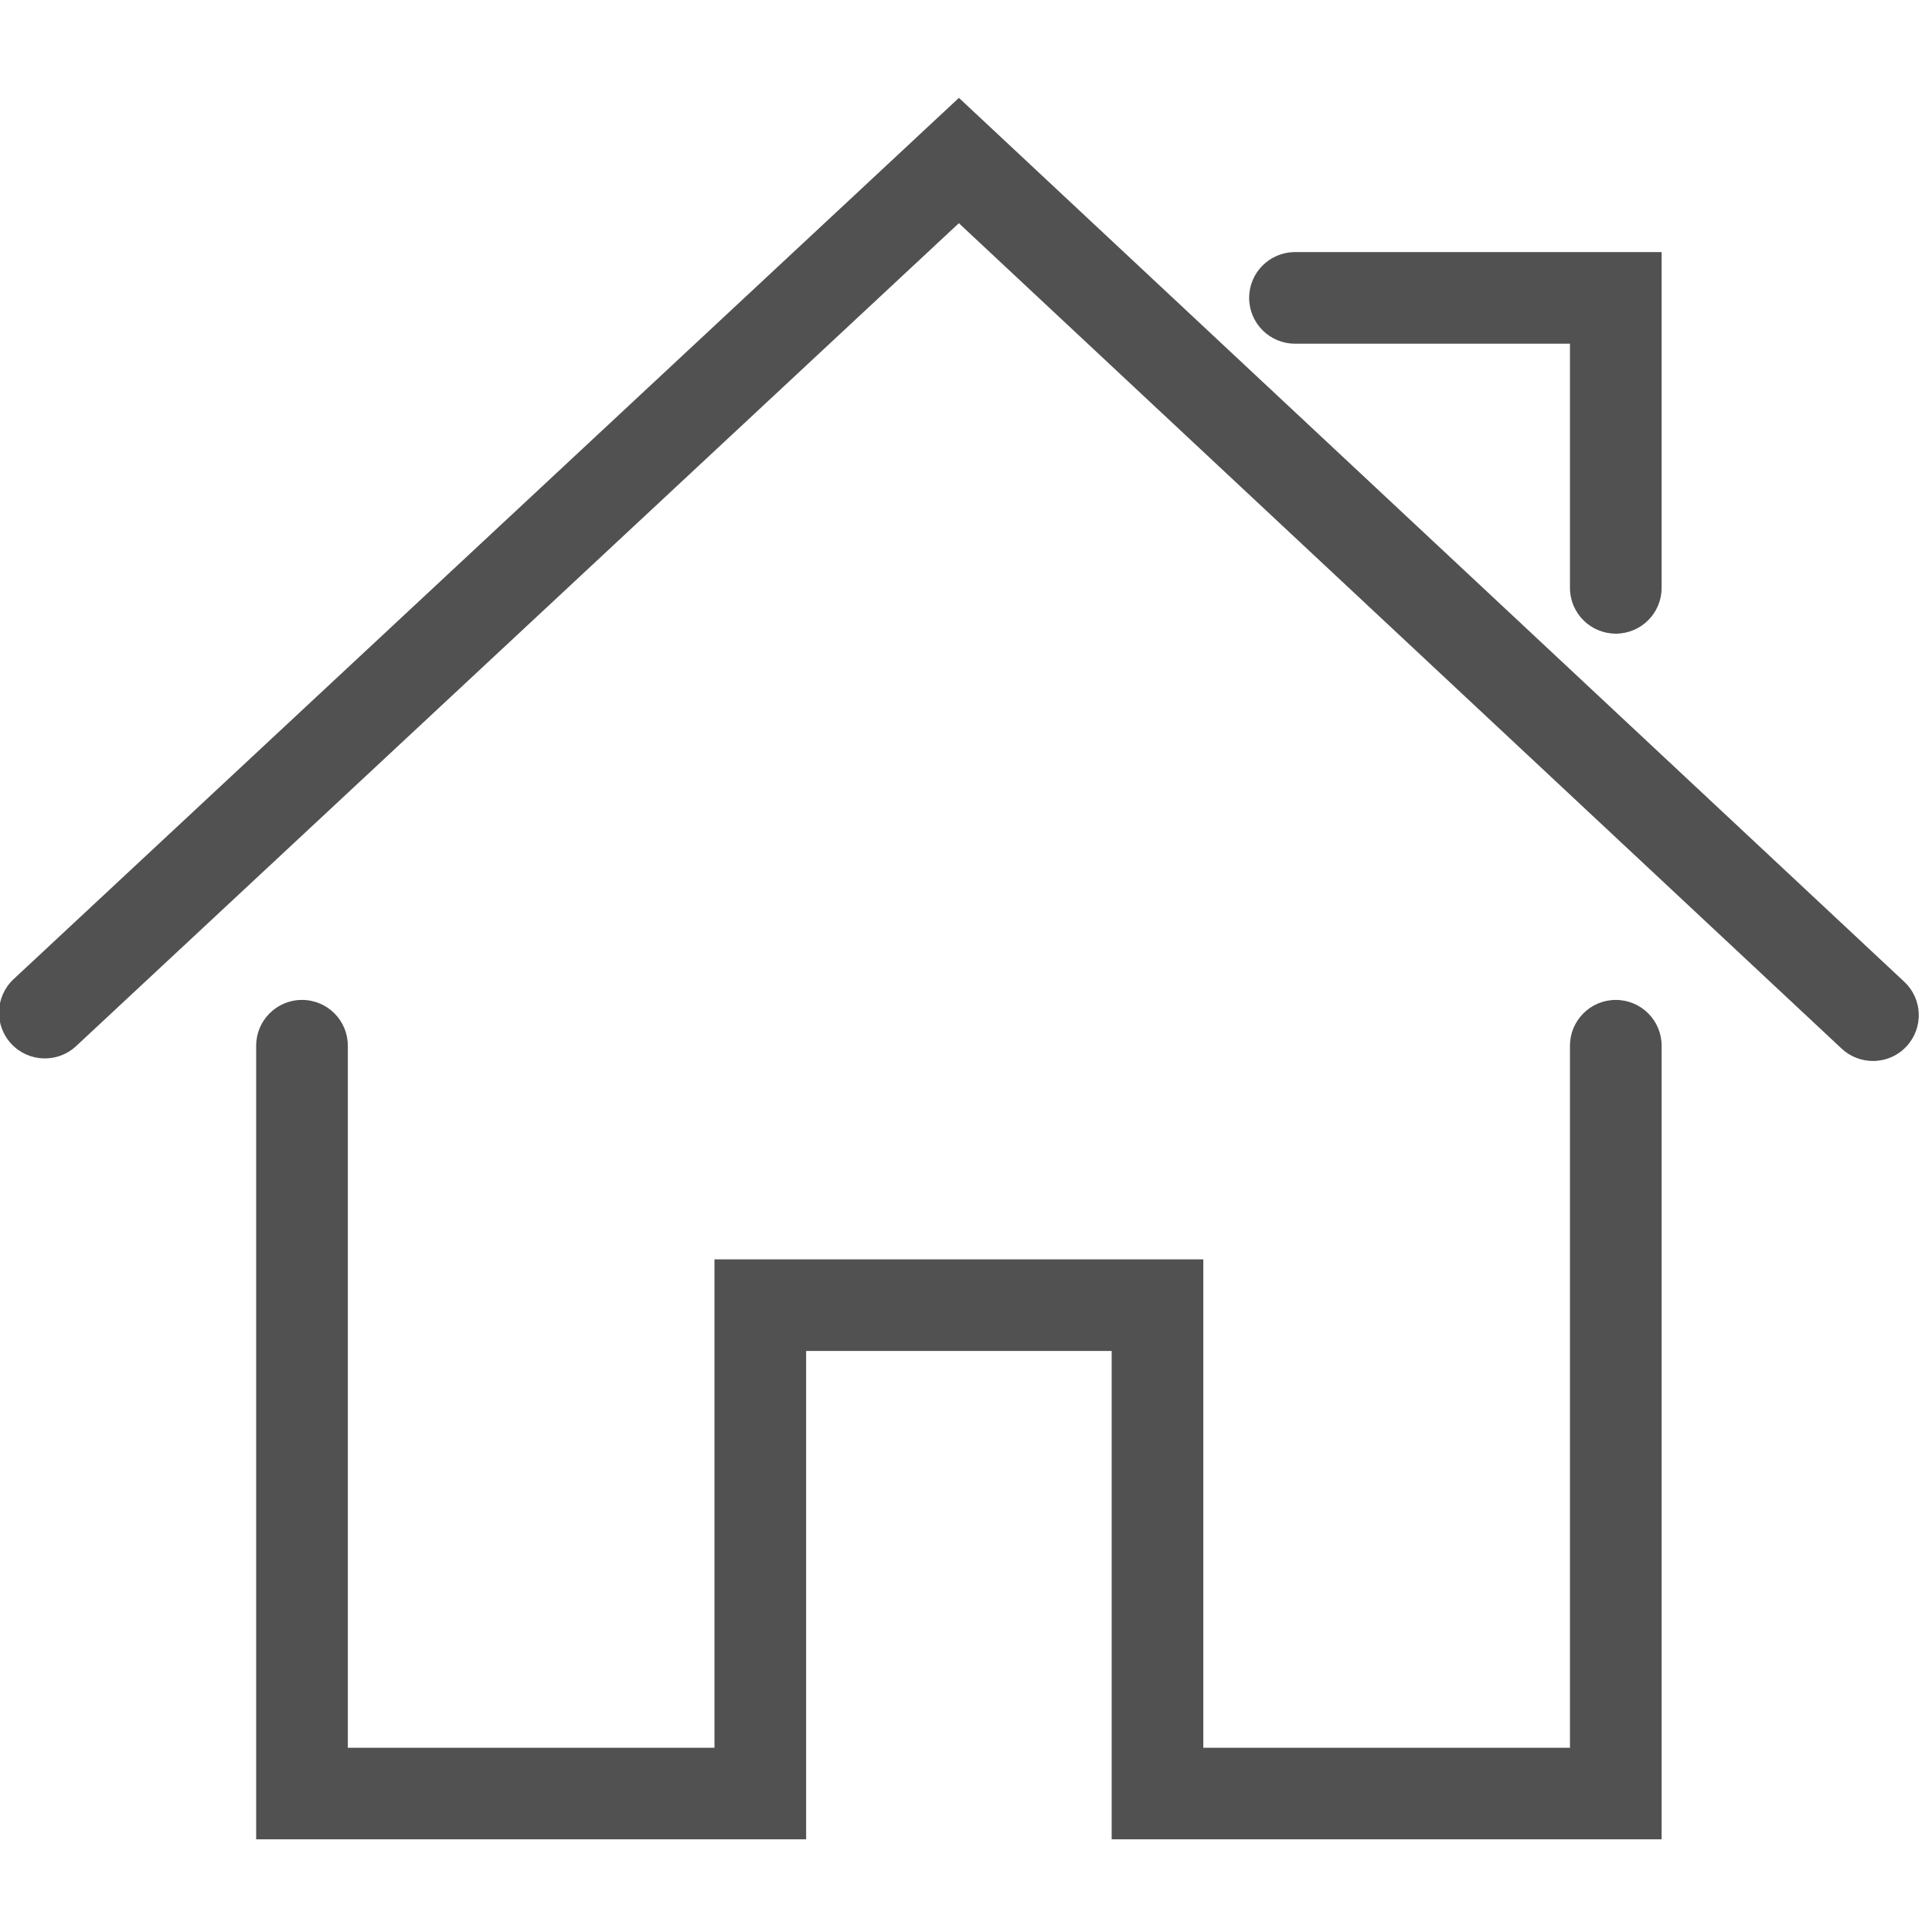
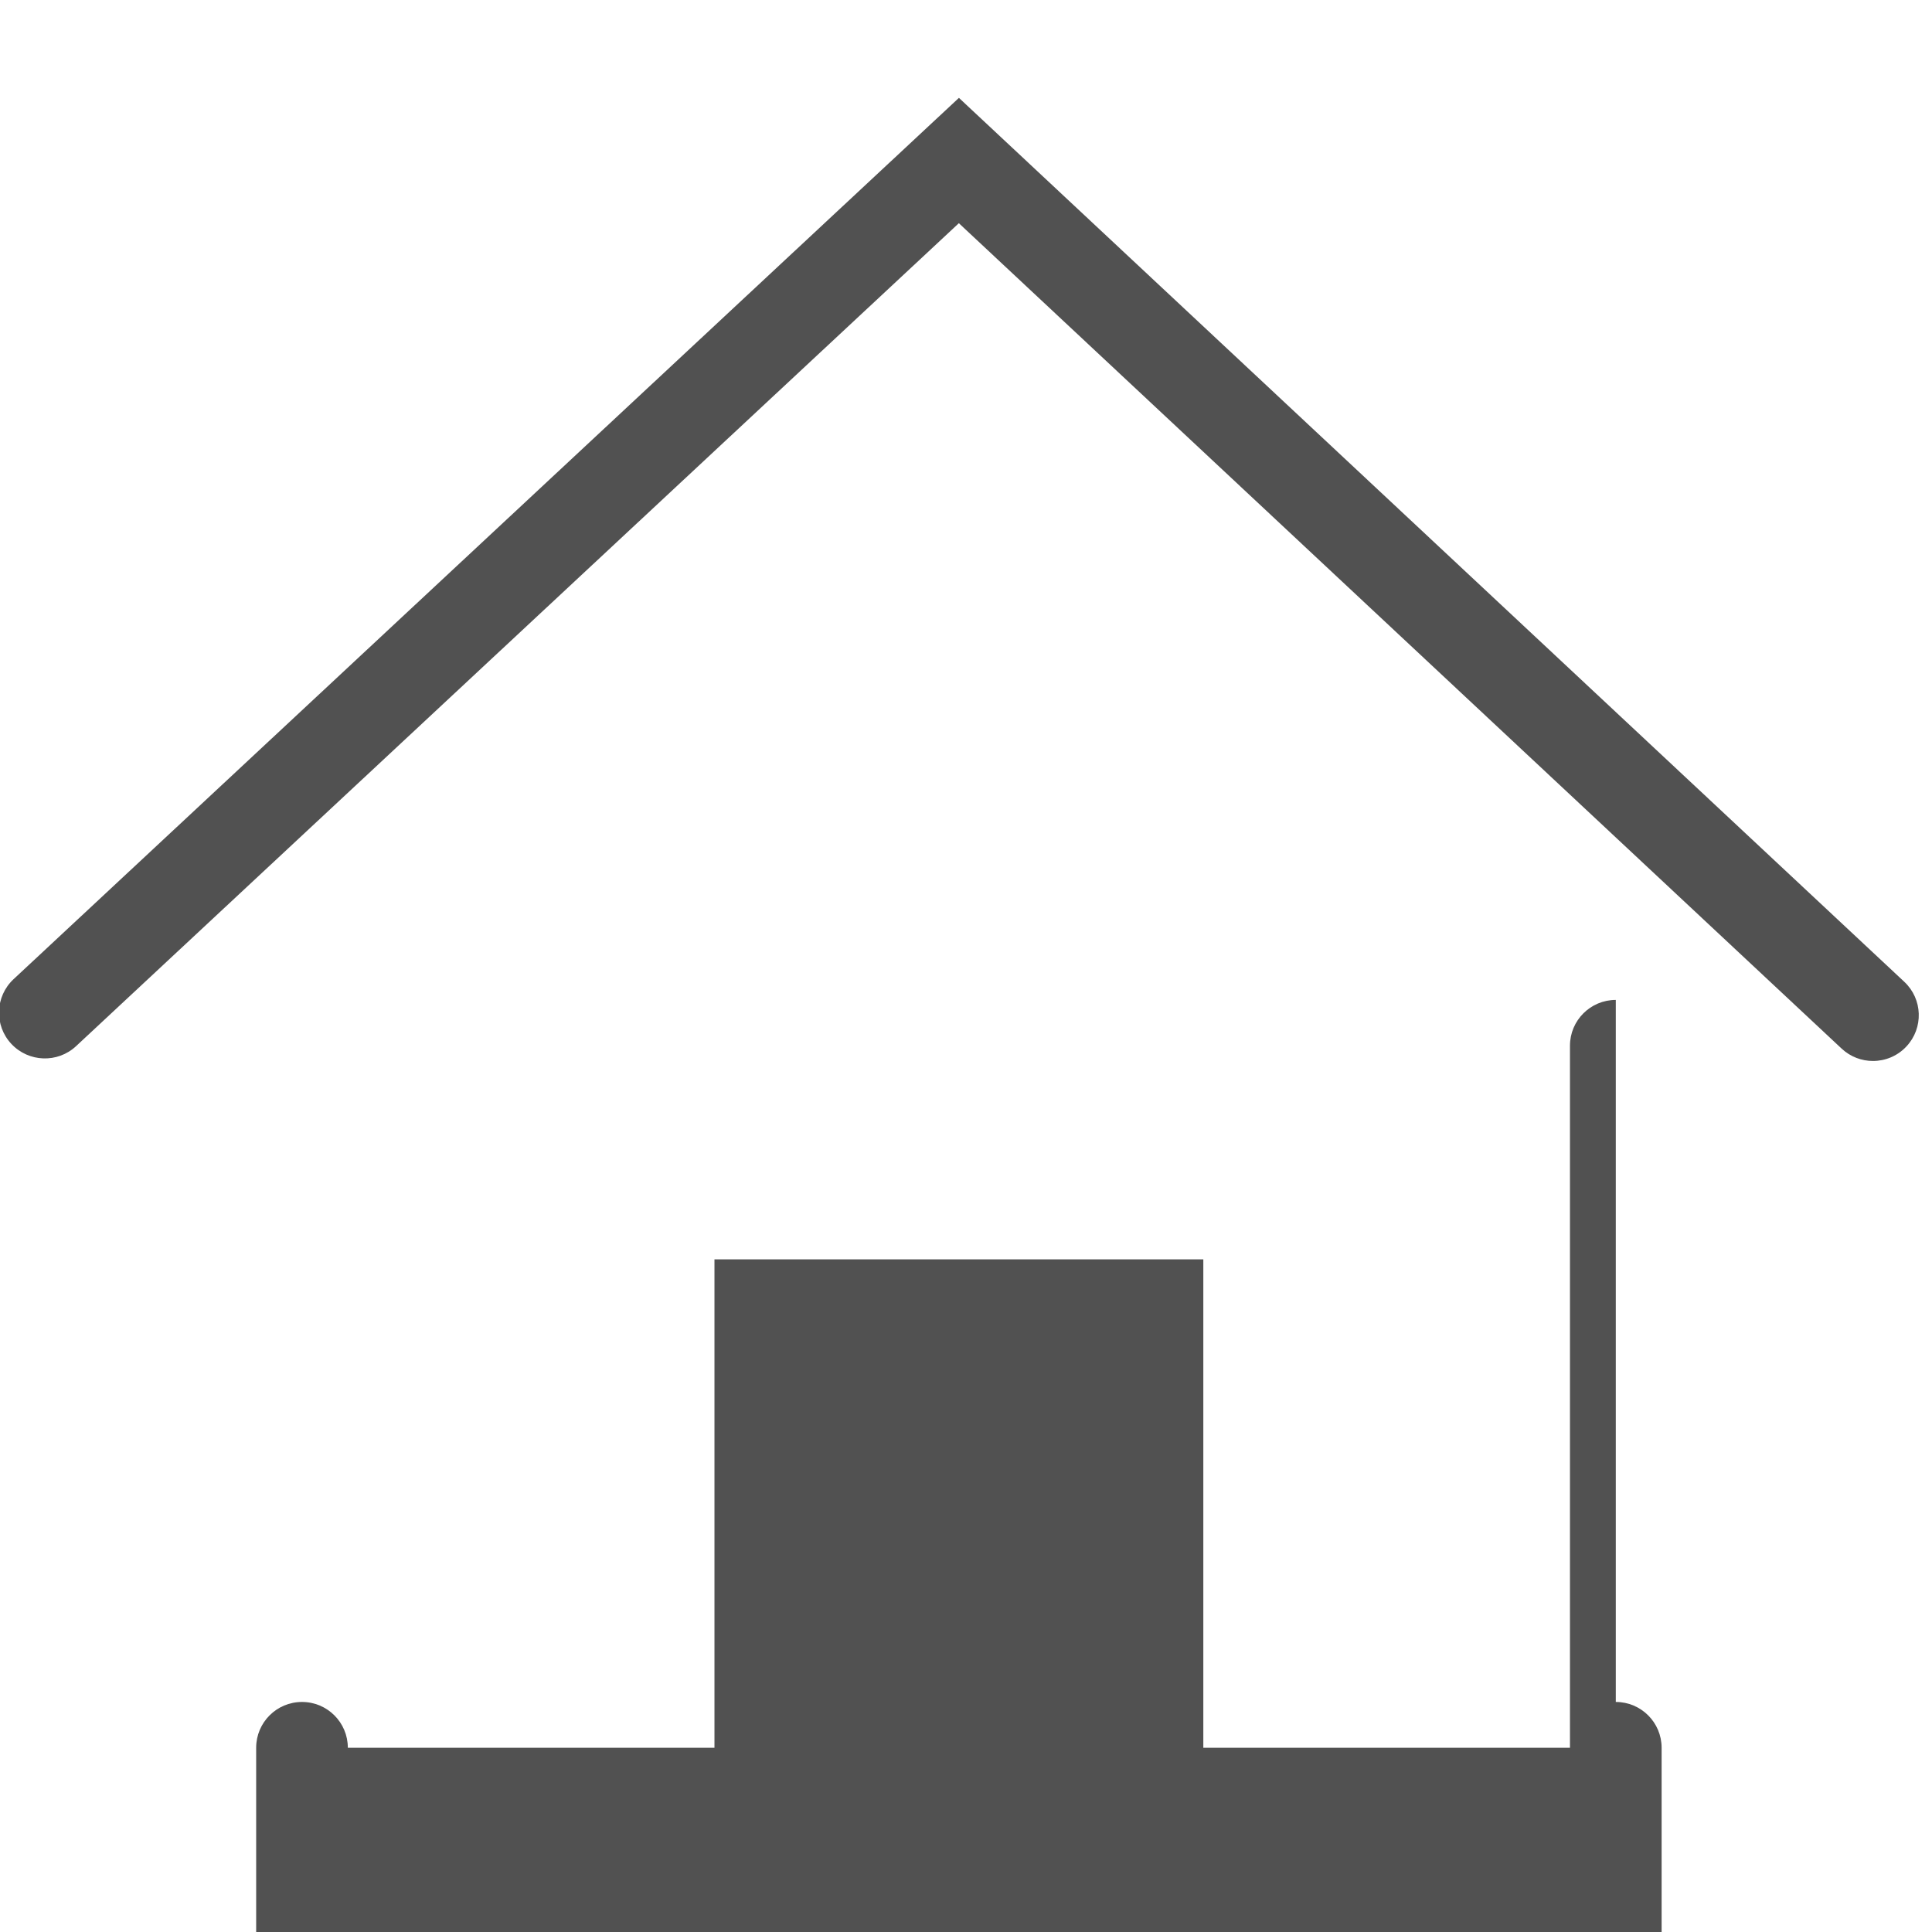
<svg xmlns="http://www.w3.org/2000/svg" t="1499222453641" class="icon" style="" viewBox="0 0 1024 1024" version="1.1" p-id="1824" width="32" height="32">
  <defs>
    <style type="text/css" />
  </defs>
  <path d="M1009.302 520.355l-501.053-468.483-501.053 467.107c-9.802 9.138-10.349 24.507-1.188 34.299 9.151 9.785 24.538 10.338 34.333 1.179l467.871-436.154 467.892 437.482c4.694 4.386 10.653 6.554 16.601 6.554 6.475 0 12.953-2.572 17.731-7.69 9.169-9.785 8.665-25.139-1.136-34.292v0zM1009.302 520.355z" fill="#515151" p-id="1825" />
-   <path d="M856.405 529.978c-13.411 0-24.29 10.873-24.29 24.267v372.095h-194.331v-258.848h-259.104v258.848h-194.323v-372.095c0-13.394-10.868-24.267-24.289-24.267-13.429 0-24.295 10.873-24.295 24.267v420.627h291.493v-258.847h161.94v258.847h291.486v-420.627c0.001-13.394-10.881-24.267-24.286-24.267v0zM856.405 529.978z" fill="#515151" p-id="1826" />
-   <path d="M686.37 182.153h145.744v129.421c0 13.414 10.881 24.272 24.29 24.272 13.407 0 24.287-10.858 24.287-24.272v-177.953h-194.322c-13.414 0-24.295 10.852-24.295 24.267-0.001 13.41 10.881 24.267 24.295 24.267v0zM686.37 182.153z" fill="#515151" p-id="1827" />
+   <path d="M856.405 529.978c-13.411 0-24.29 10.873-24.29 24.267v372.095h-194.331v-258.848h-259.104v258.848h-194.323c0-13.394-10.868-24.267-24.289-24.267-13.429 0-24.295 10.873-24.295 24.267v420.627h291.493v-258.847h161.94v258.847h291.486v-420.627c0.001-13.394-10.881-24.267-24.286-24.267v0zM856.405 529.978z" fill="#515151" p-id="1826" />
</svg>